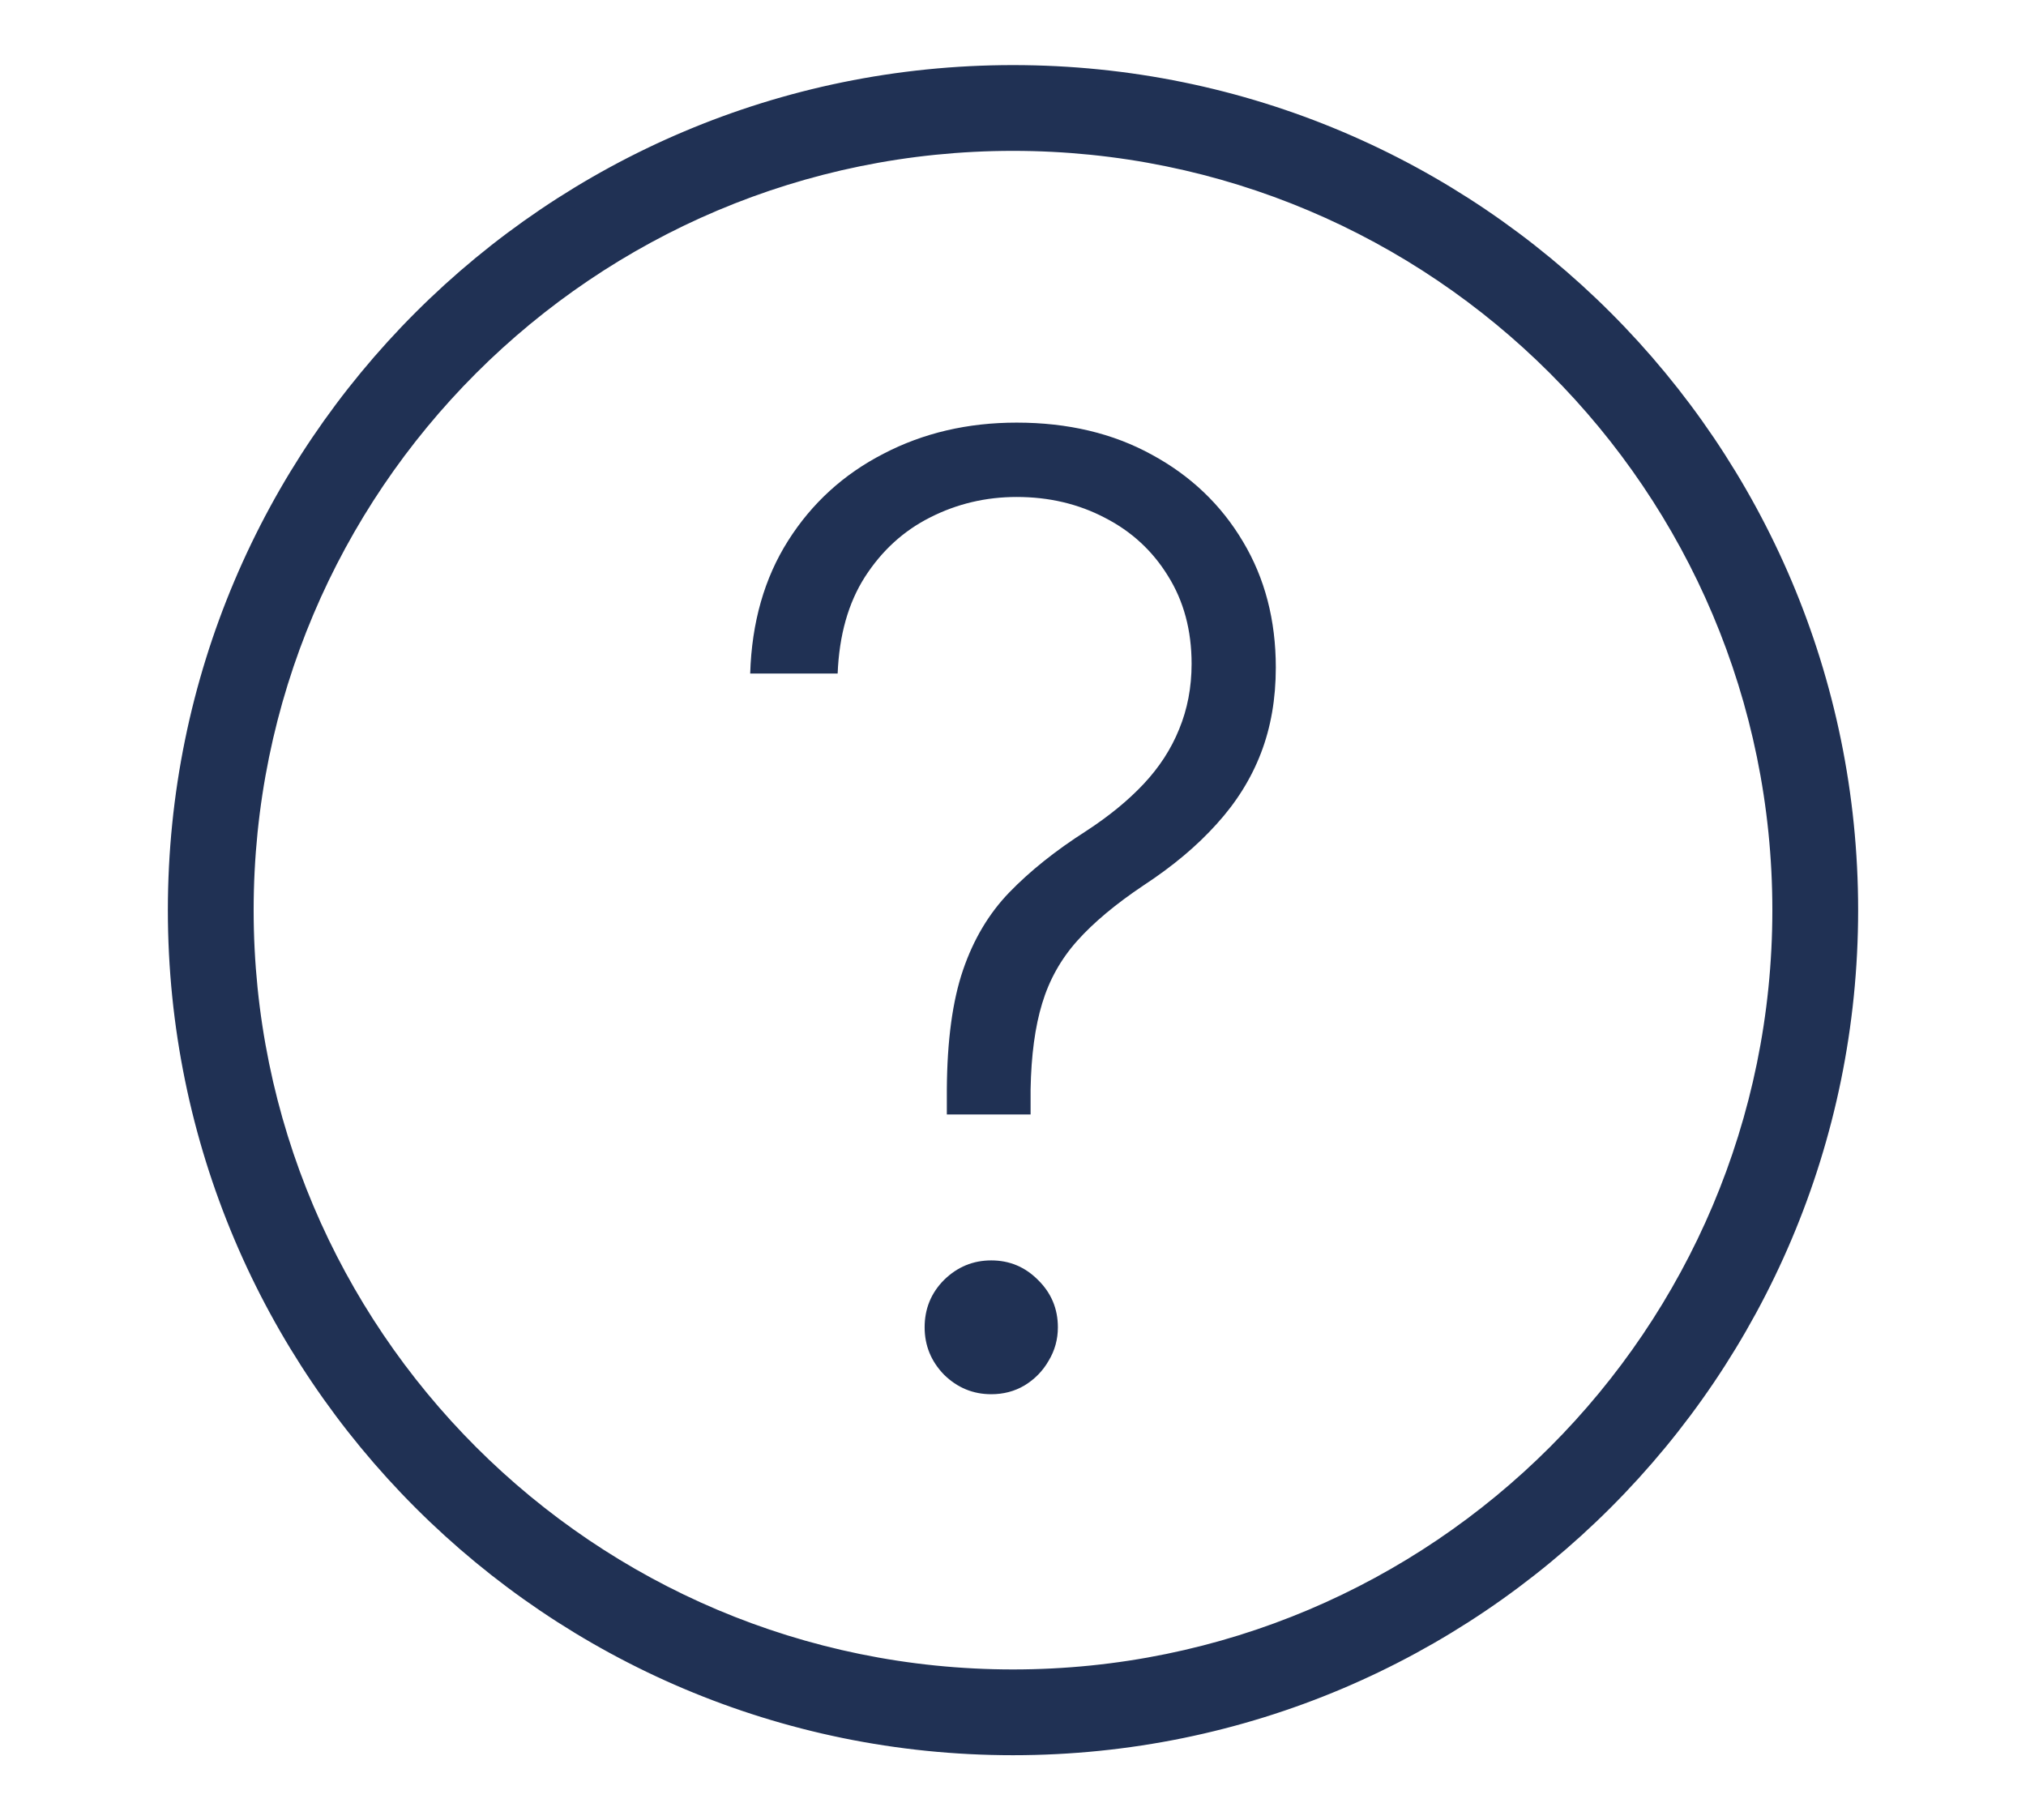
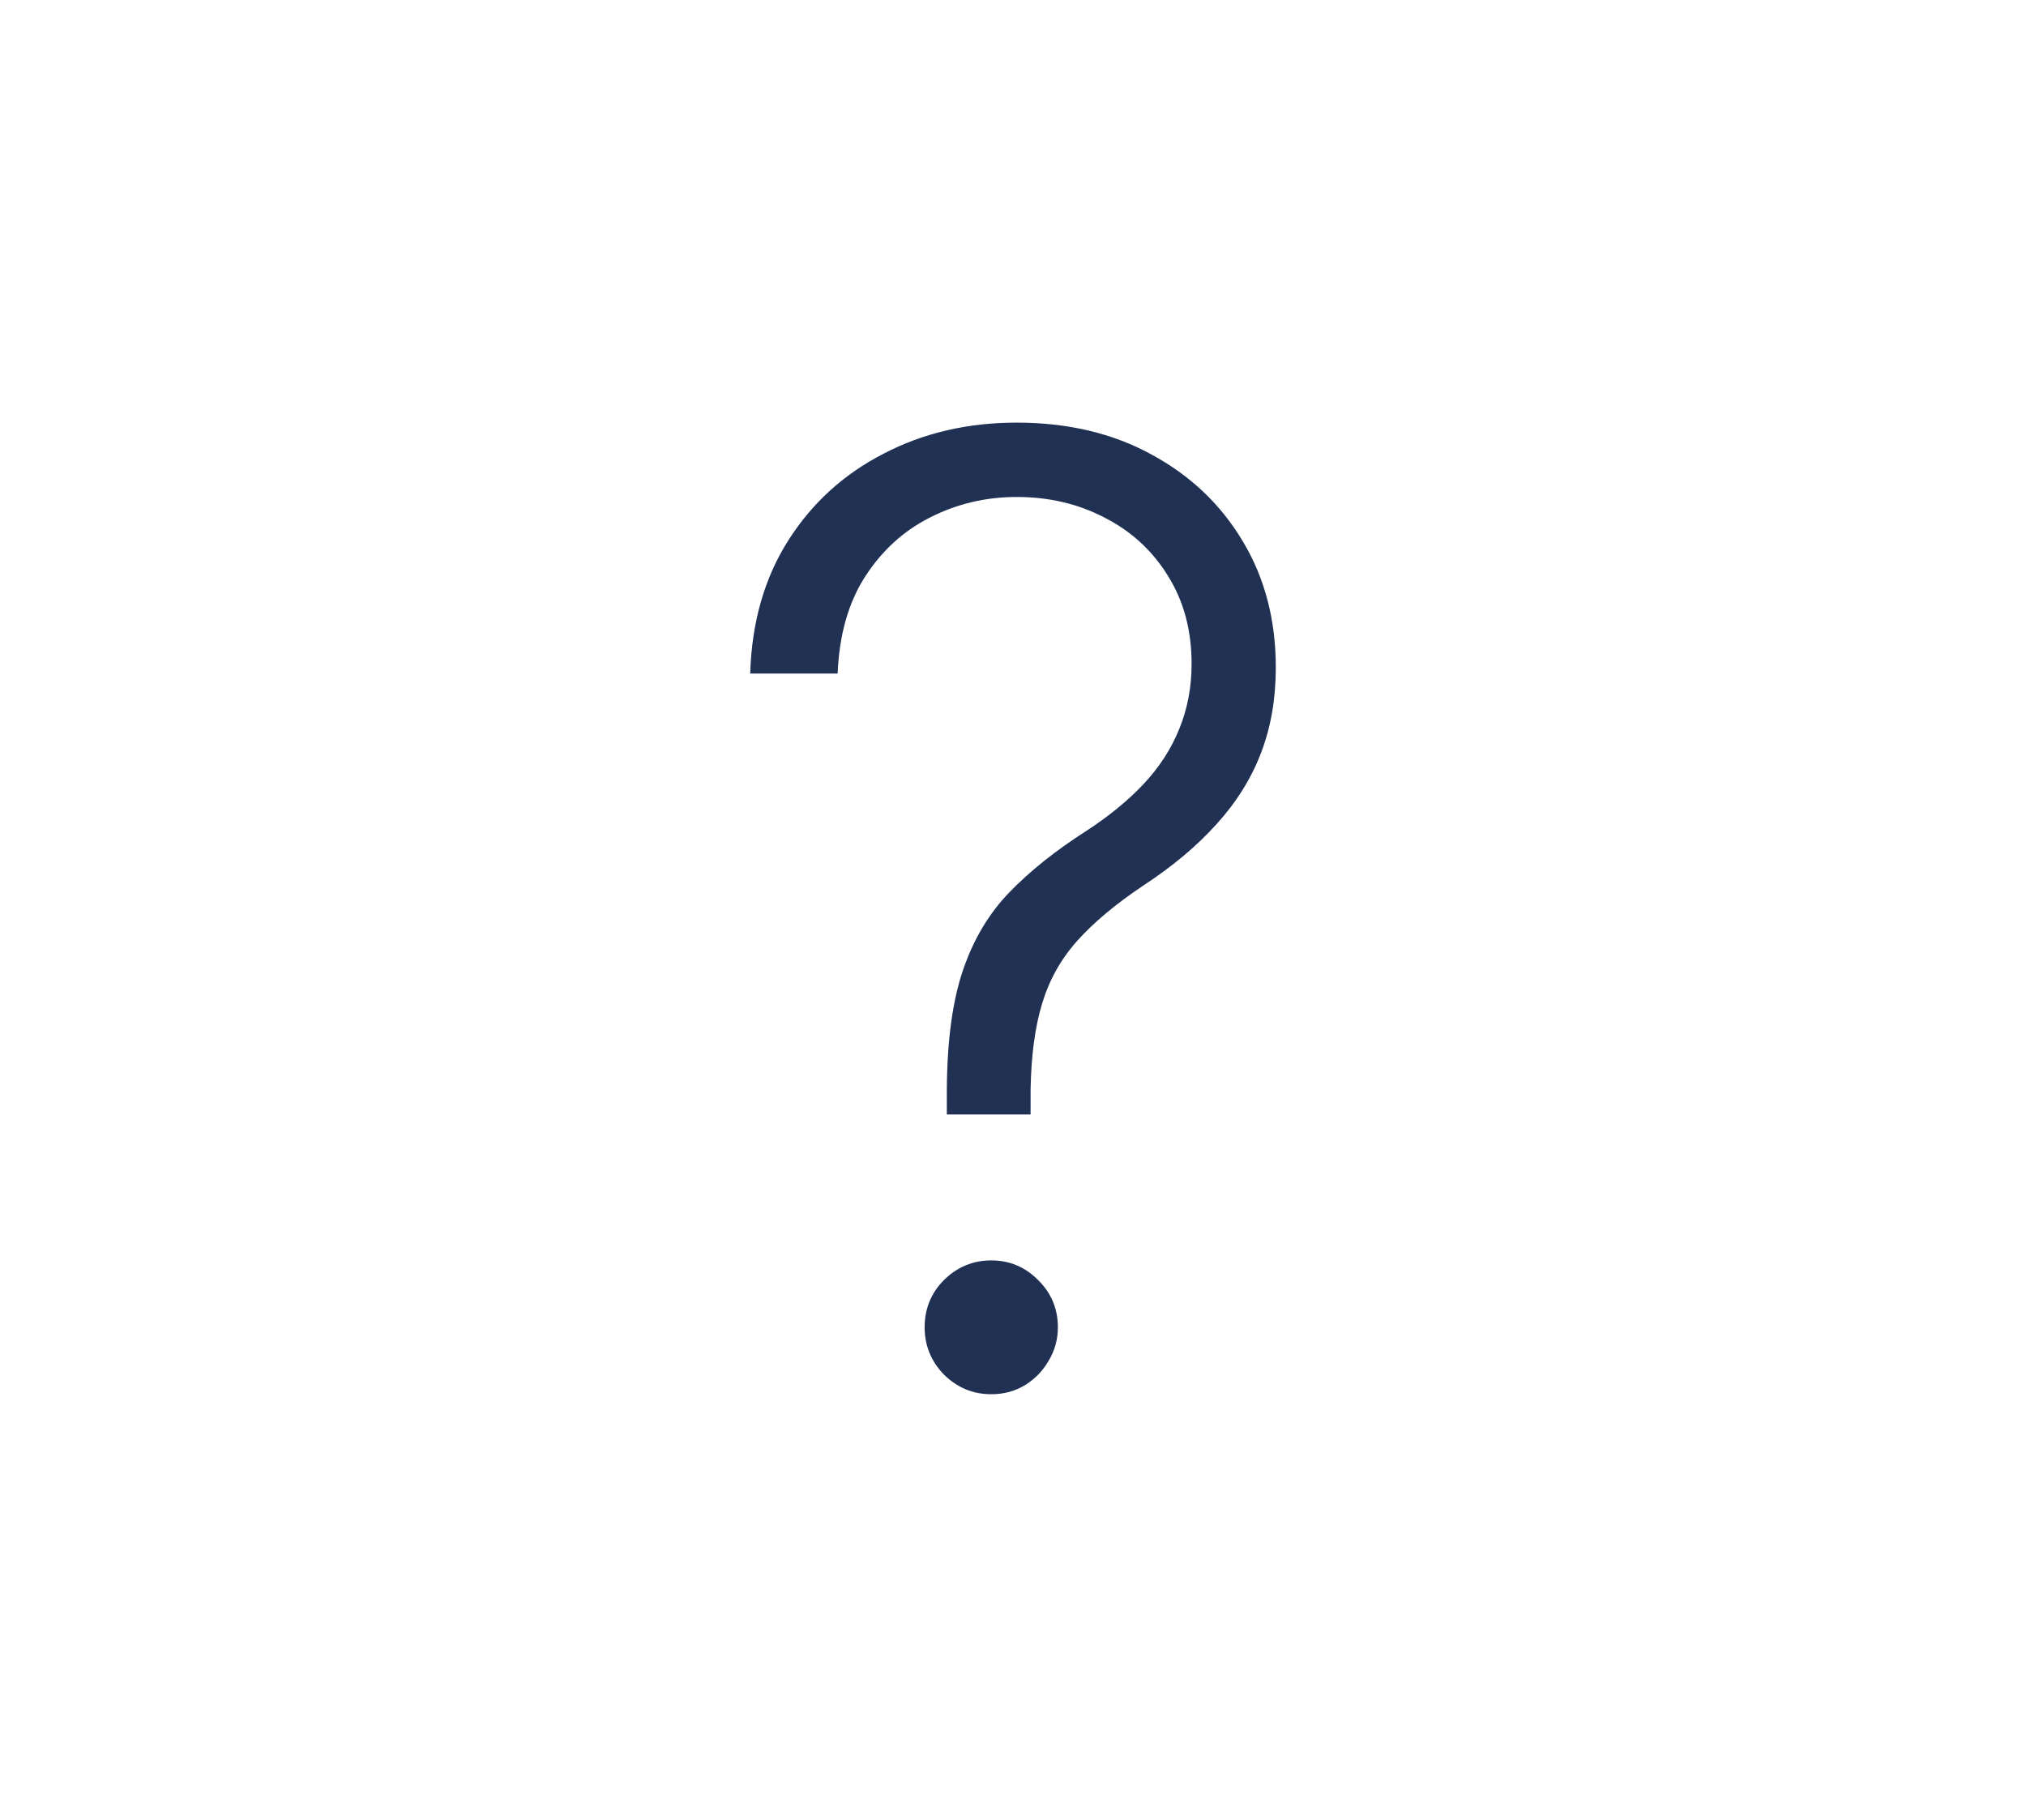
<svg xmlns="http://www.w3.org/2000/svg" width="138" height="124" viewBox="0 0 138 124" fill="none">
  <path d="M64.493 75.92V74.211C64.514 70.877 64.882 68.165 65.597 66.076C66.311 63.987 67.361 62.225 68.748 60.79C70.156 59.334 71.9 57.941 73.98 56.612C75.534 55.599 76.837 54.533 77.888 53.415C78.959 52.276 79.768 51.031 80.314 49.68C80.882 48.308 81.165 46.821 81.165 45.217C81.165 42.938 80.629 40.944 79.558 39.235C78.507 37.525 77.079 36.206 75.272 35.278C73.465 34.328 71.458 33.854 69.252 33.854C67.151 33.854 65.187 34.318 63.359 35.246C61.552 36.154 60.071 37.504 58.915 39.298C57.781 41.071 57.161 43.265 57.056 45.882H51.099C51.204 42.4 52.066 39.382 53.684 36.829C55.301 34.276 57.465 32.303 60.176 30.91C62.886 29.496 65.912 28.789 69.252 28.789C72.74 28.789 75.808 29.517 78.455 30.973C81.102 32.408 83.172 34.381 84.663 36.892C86.155 39.382 86.901 42.242 86.901 45.47C86.901 47.602 86.565 49.543 85.892 51.294C85.22 53.046 84.212 54.66 82.867 56.137C81.543 57.614 79.884 59.007 77.888 60.315C75.997 61.581 74.494 62.837 73.381 64.082C72.267 65.327 71.469 66.751 70.986 68.355C70.502 69.938 70.24 71.89 70.198 74.211V75.92H64.493ZM67.519 94.975C66.279 94.975 65.208 94.532 64.304 93.646C63.422 92.738 62.981 91.662 62.981 90.417C62.981 89.151 63.422 88.075 64.304 87.189C65.208 86.302 66.279 85.859 67.519 85.859C68.759 85.859 69.82 86.302 70.702 87.189C71.606 88.075 72.057 89.151 72.057 90.417C72.057 91.24 71.847 92 71.427 92.696C71.028 93.392 70.481 93.952 69.788 94.374C69.116 94.775 68.359 94.975 67.519 94.975Z" fill="#203154" />
-   <path fill-rule="evenodd" clip-rule="evenodd" d="M69 114.289C97.879 114.289 121.289 90.879 121.289 62C121.289 33.121 97.879 9.711 69 9.711C40.121 9.711 16.711 33.121 16.711 62C16.711 90.879 40.121 114.289 69 114.289ZM69 119C100.48 119 126 93.48 126 62C126 30.52 100.48 5 69 5C37.52 5 12 30.52 12 62C12 93.48 37.52 119 69 119Z" fill="#203154" stroke="#203154" stroke-width="1.132" />
</svg>